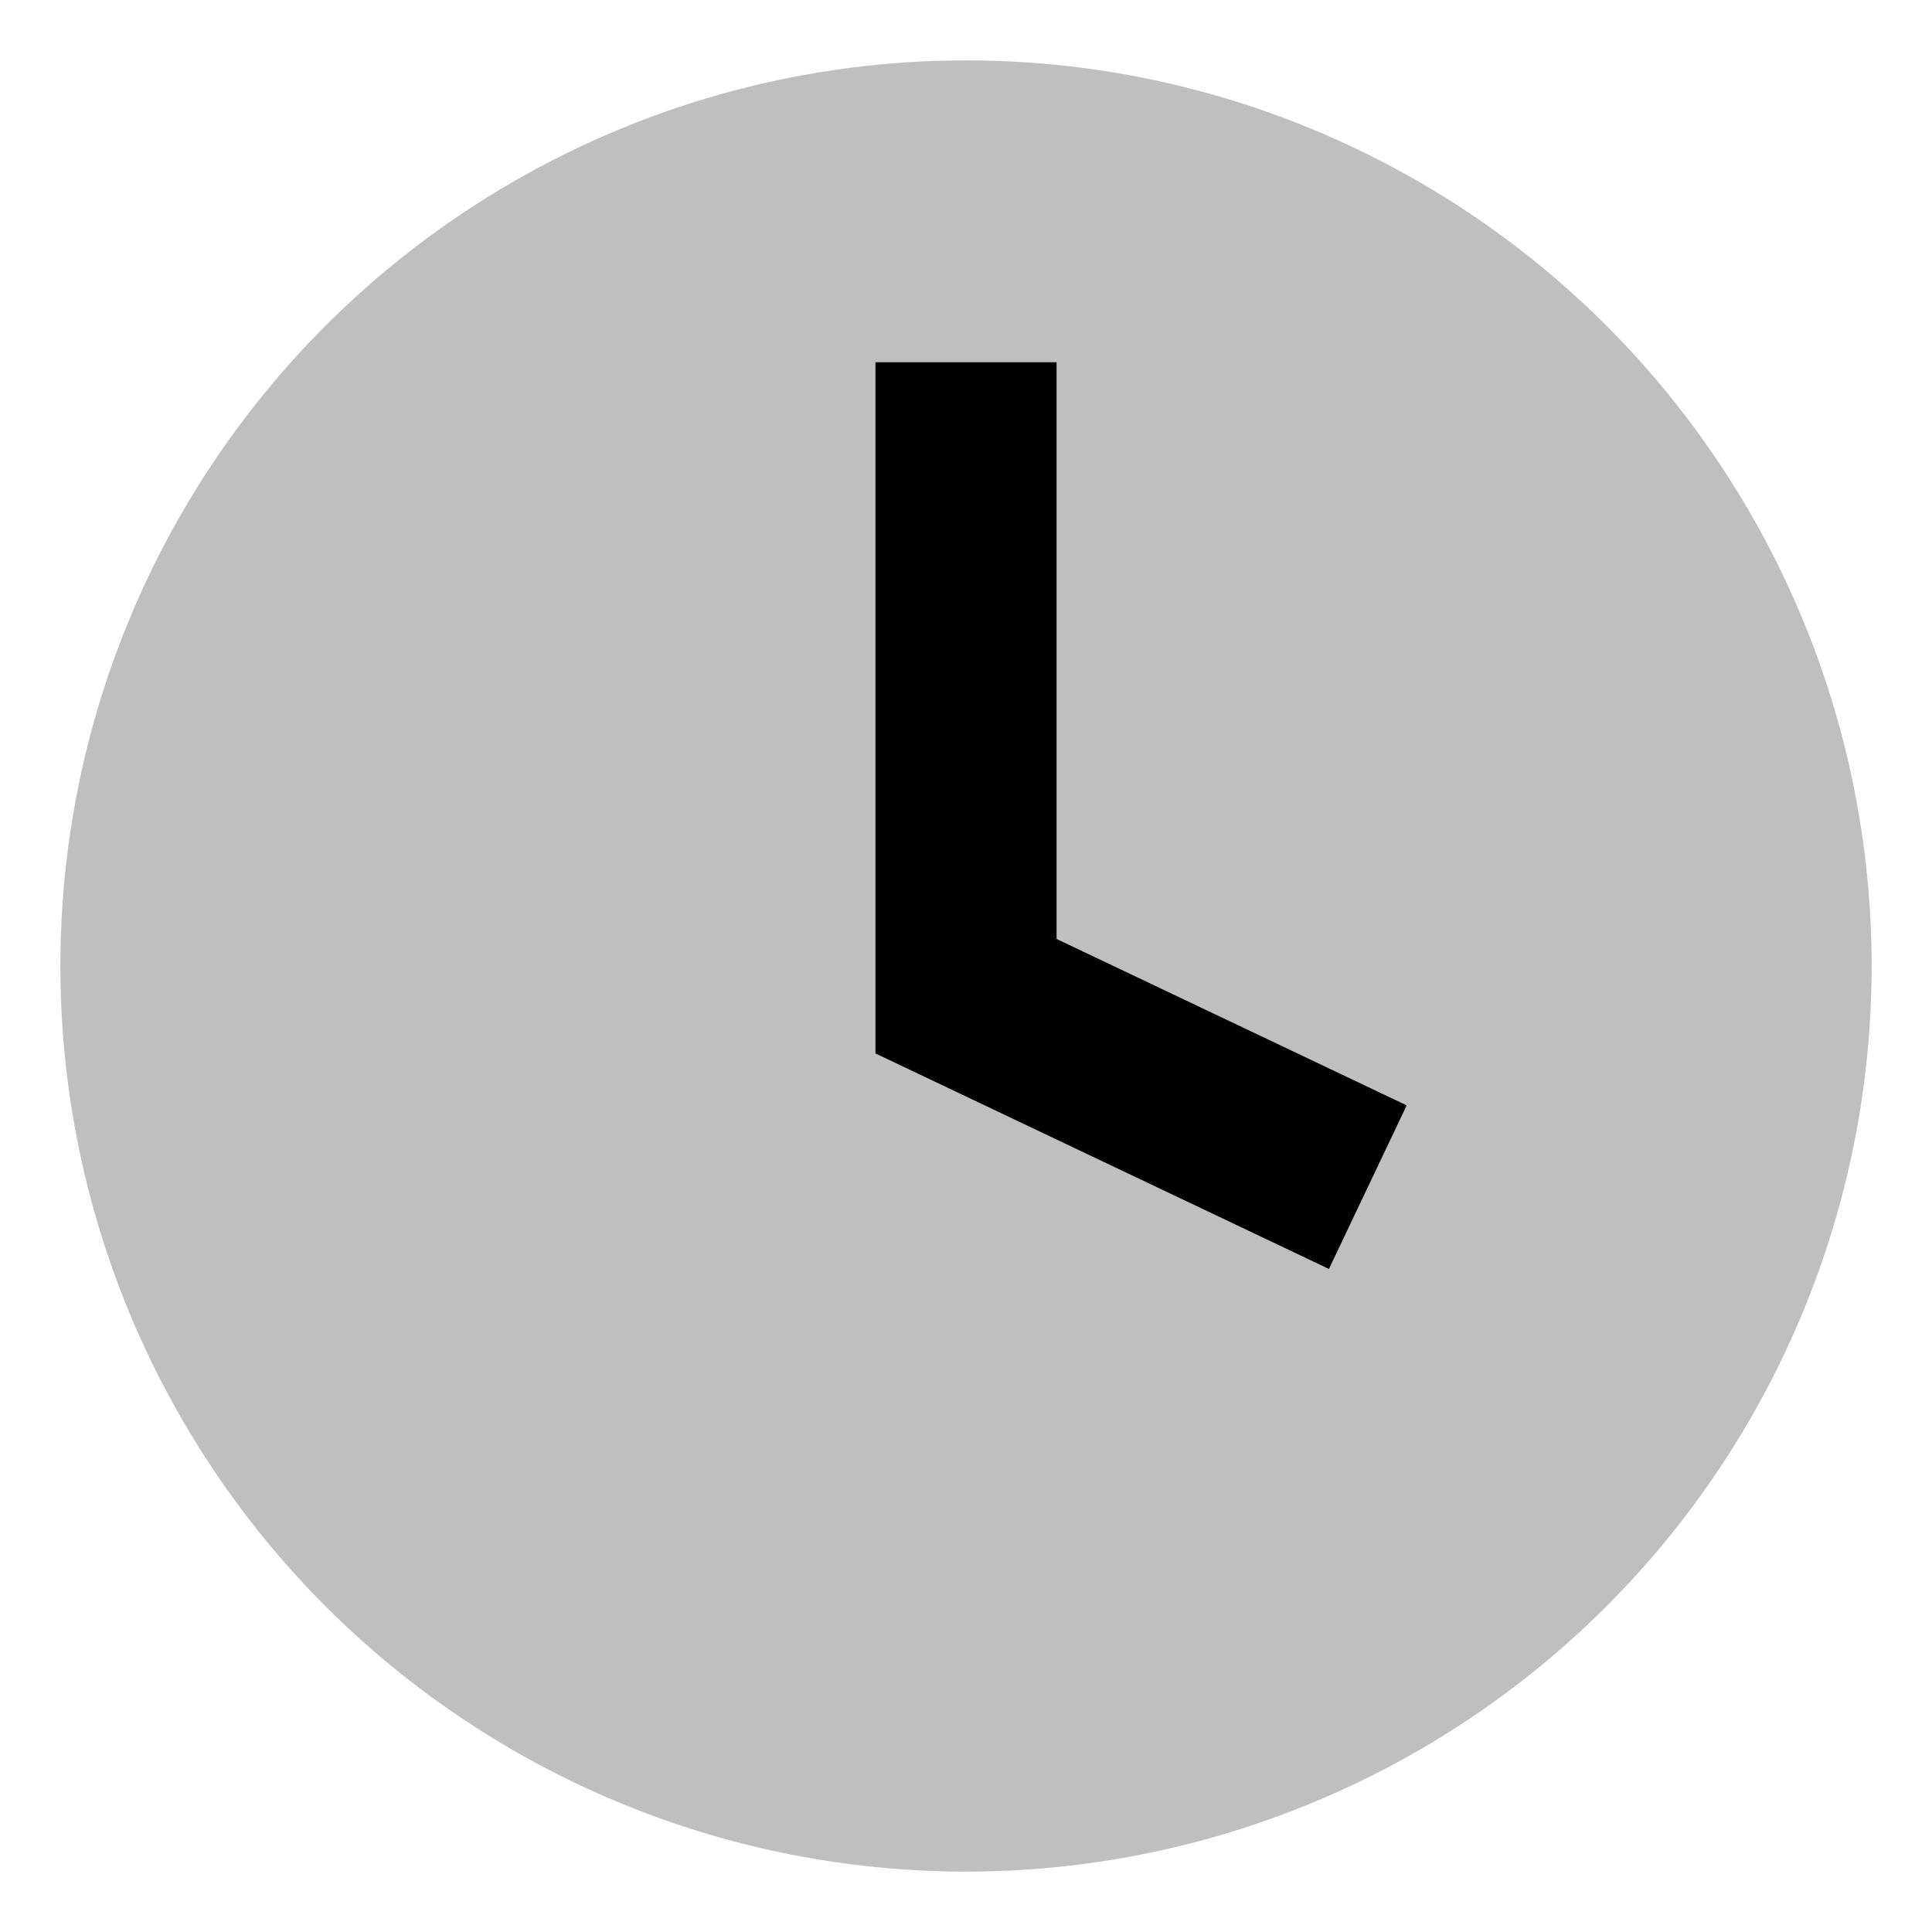
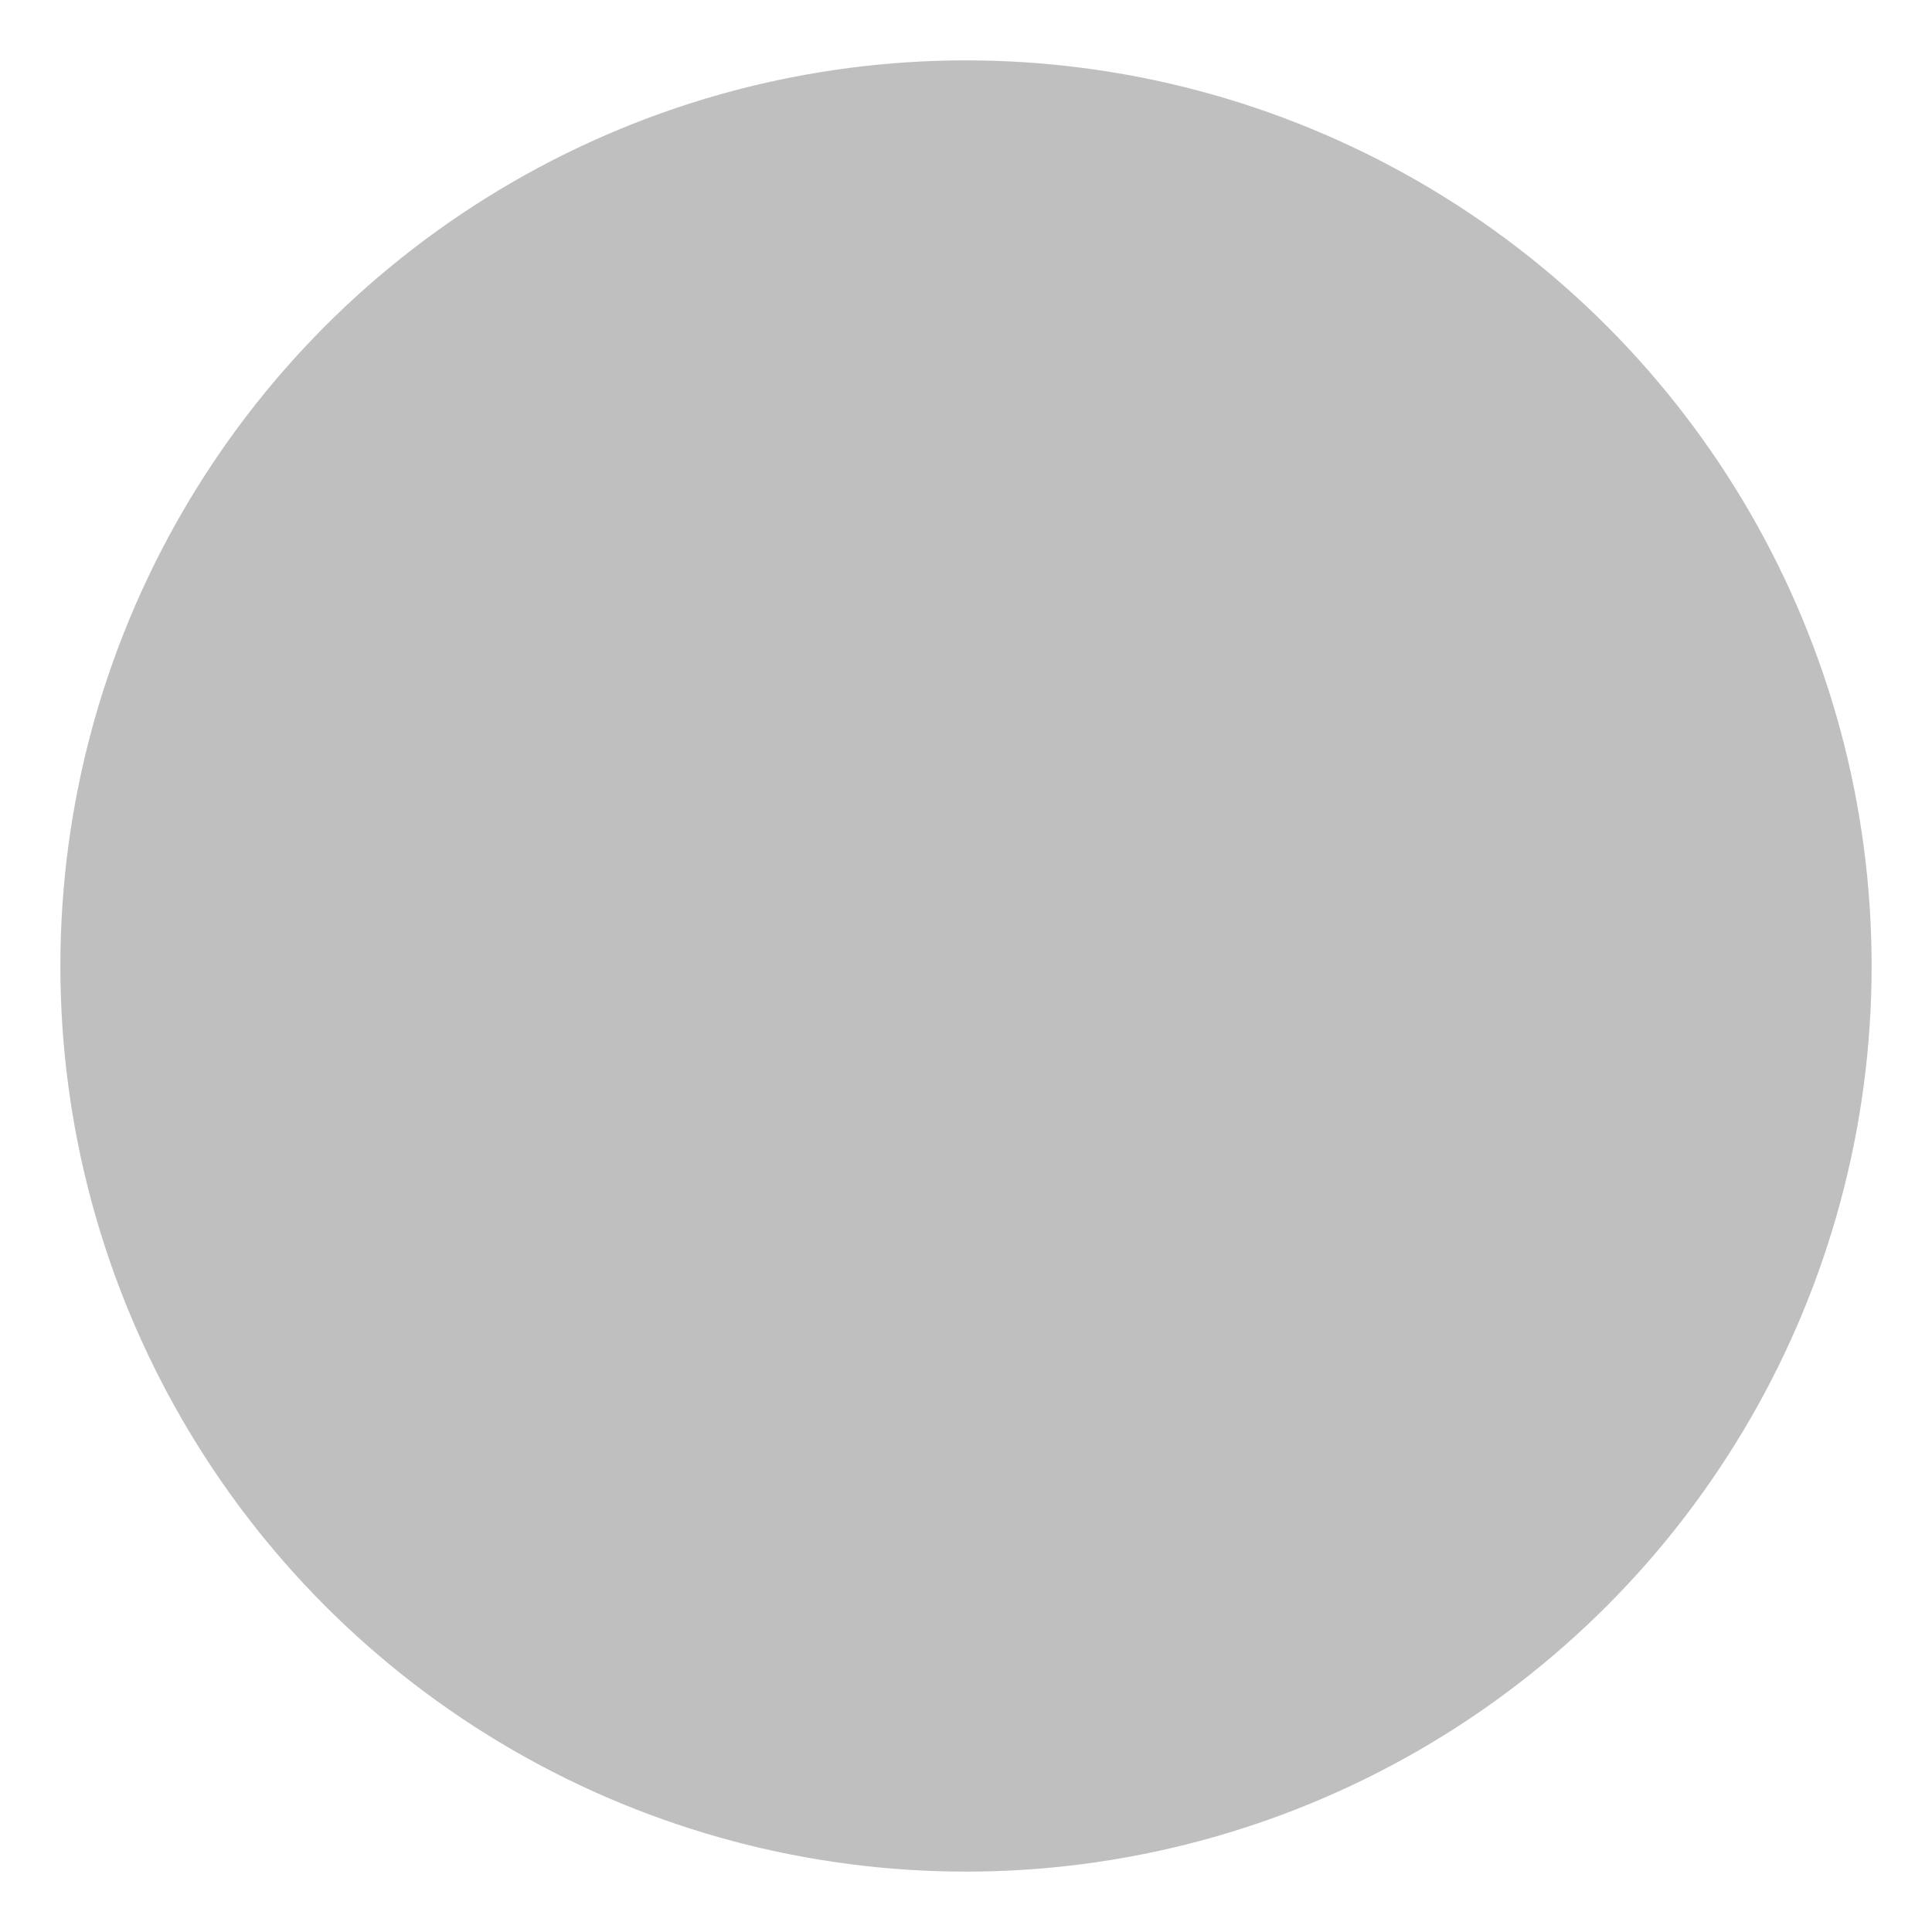
<svg xmlns="http://www.w3.org/2000/svg" viewBox="0 0 512 512">
  <circle cx="256" cy="256" r="240" fill="currentColor" opacity=".25" />
-   <polygon fill="currentColor" points="280 96 232 96 232 279.166 352.18 336.284 372.783 292.931 280 248.834 280 96" />
</svg>